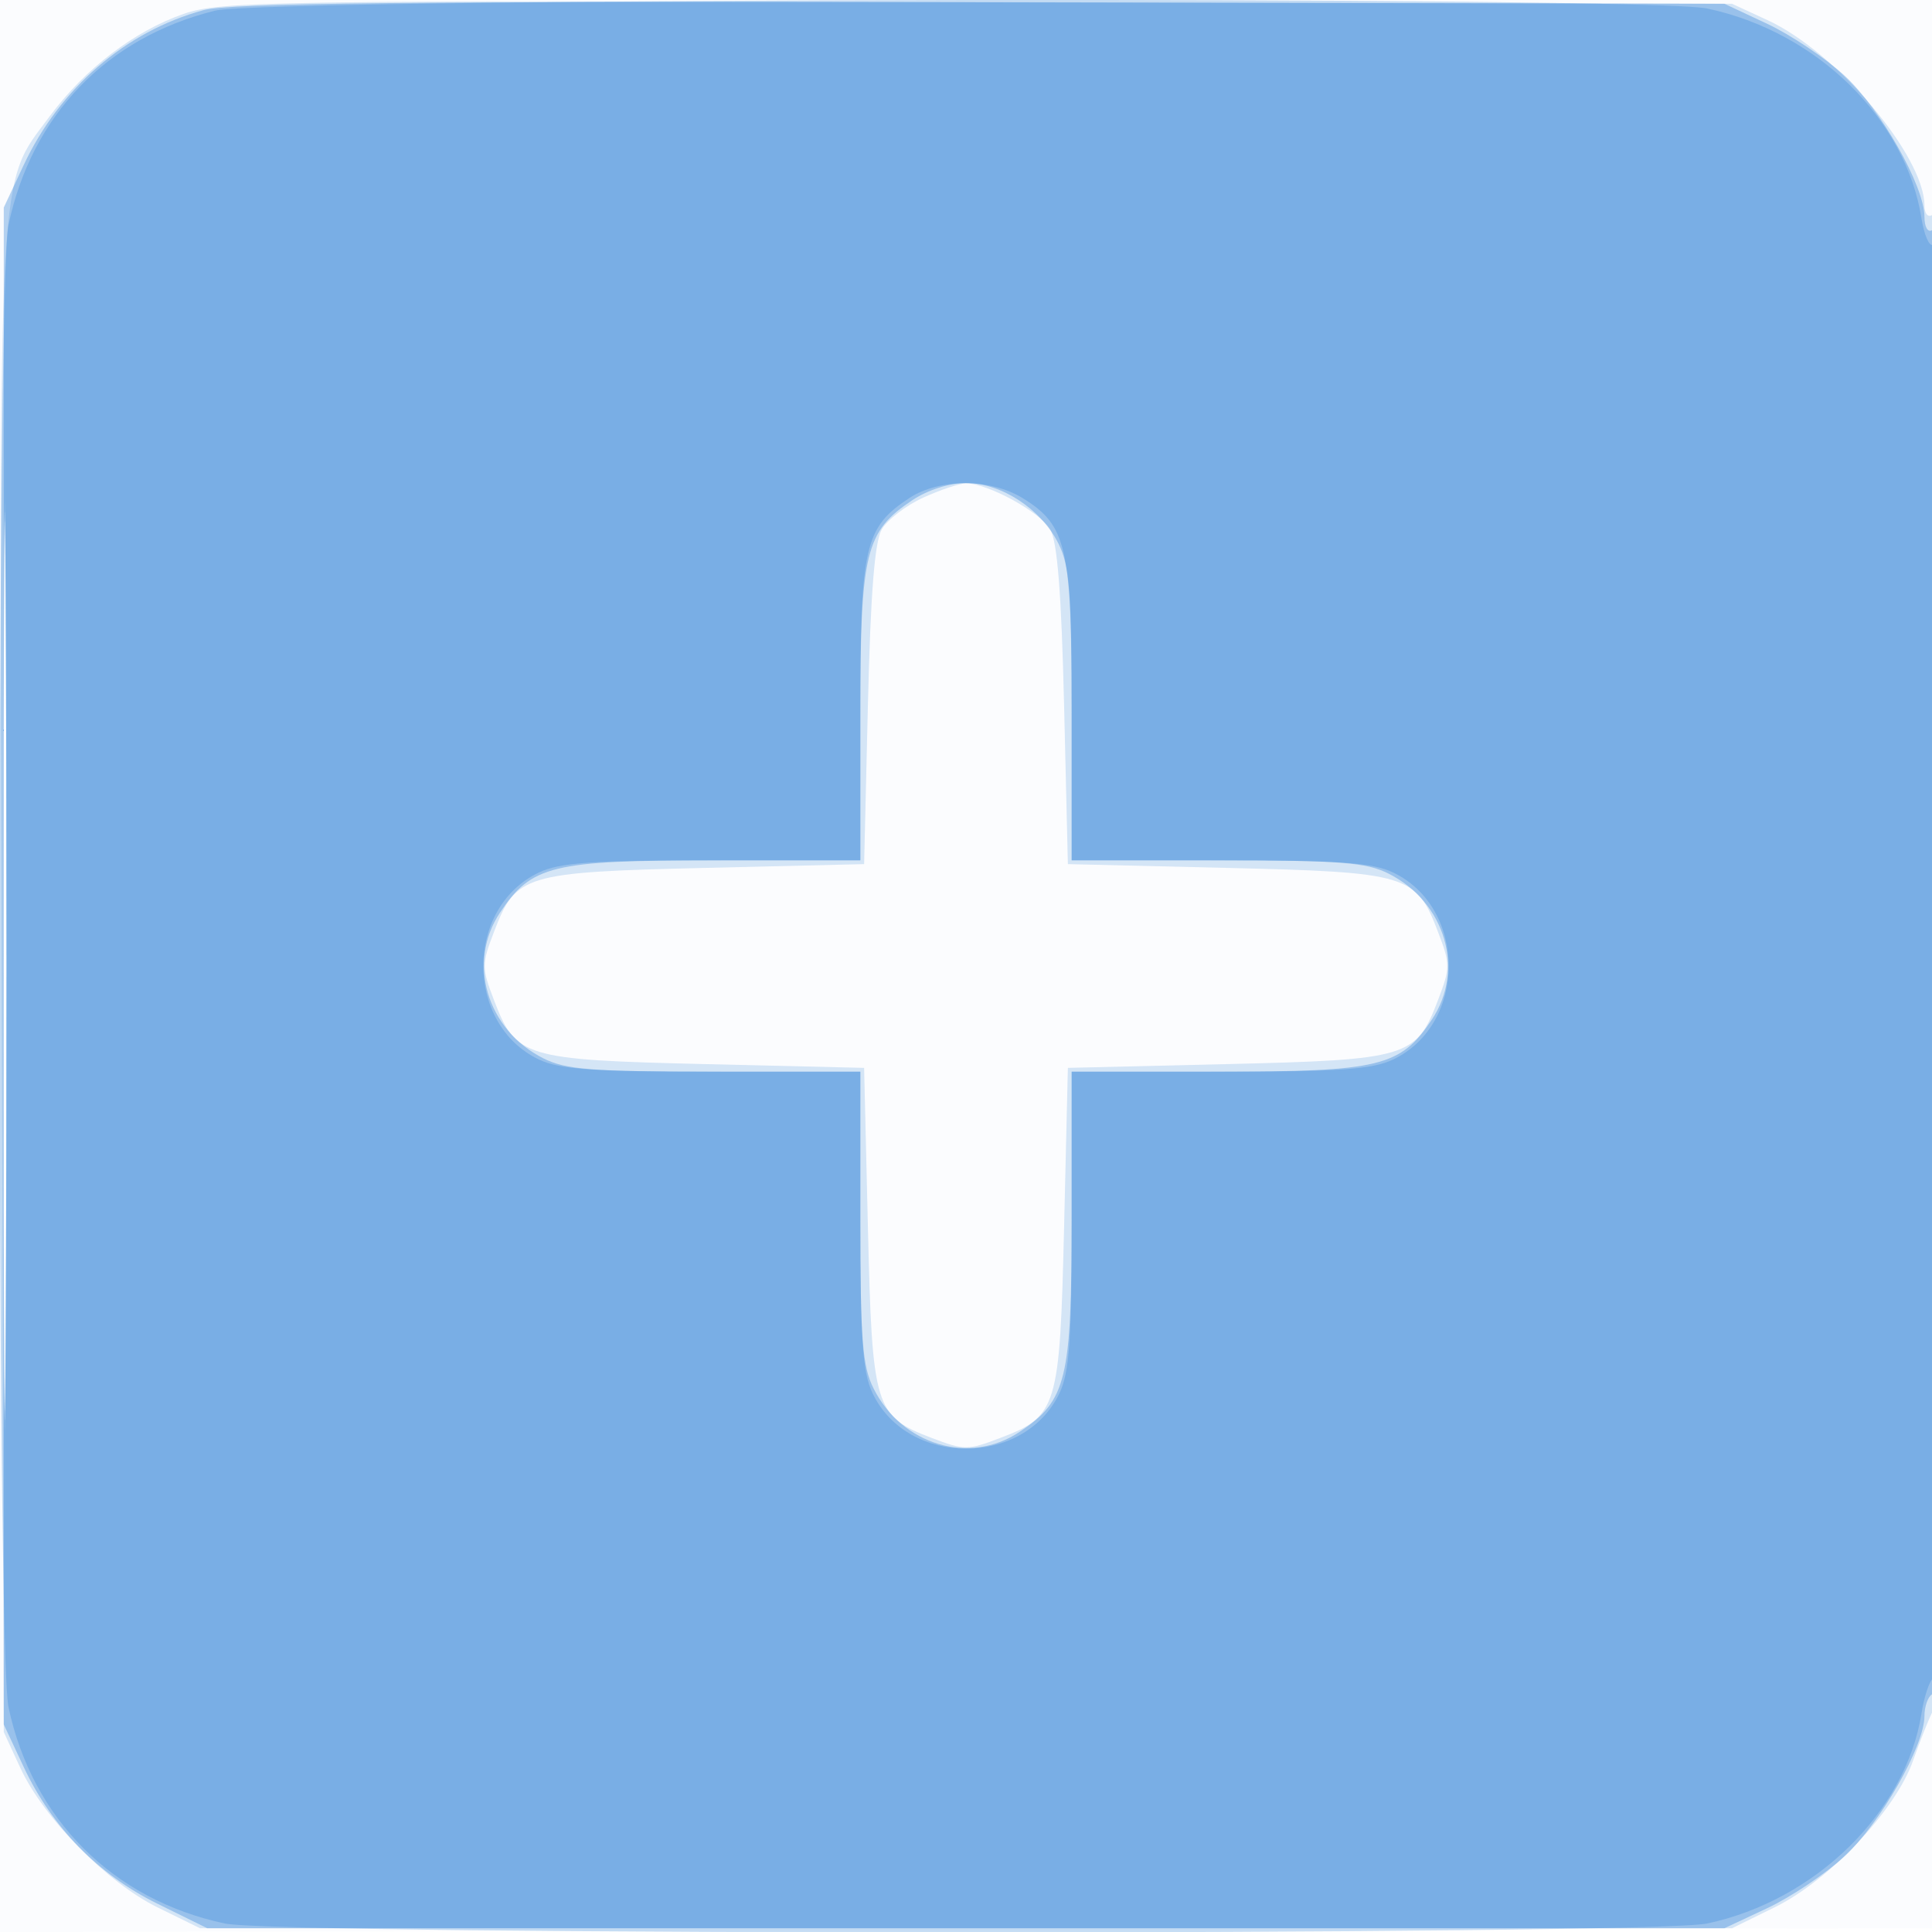
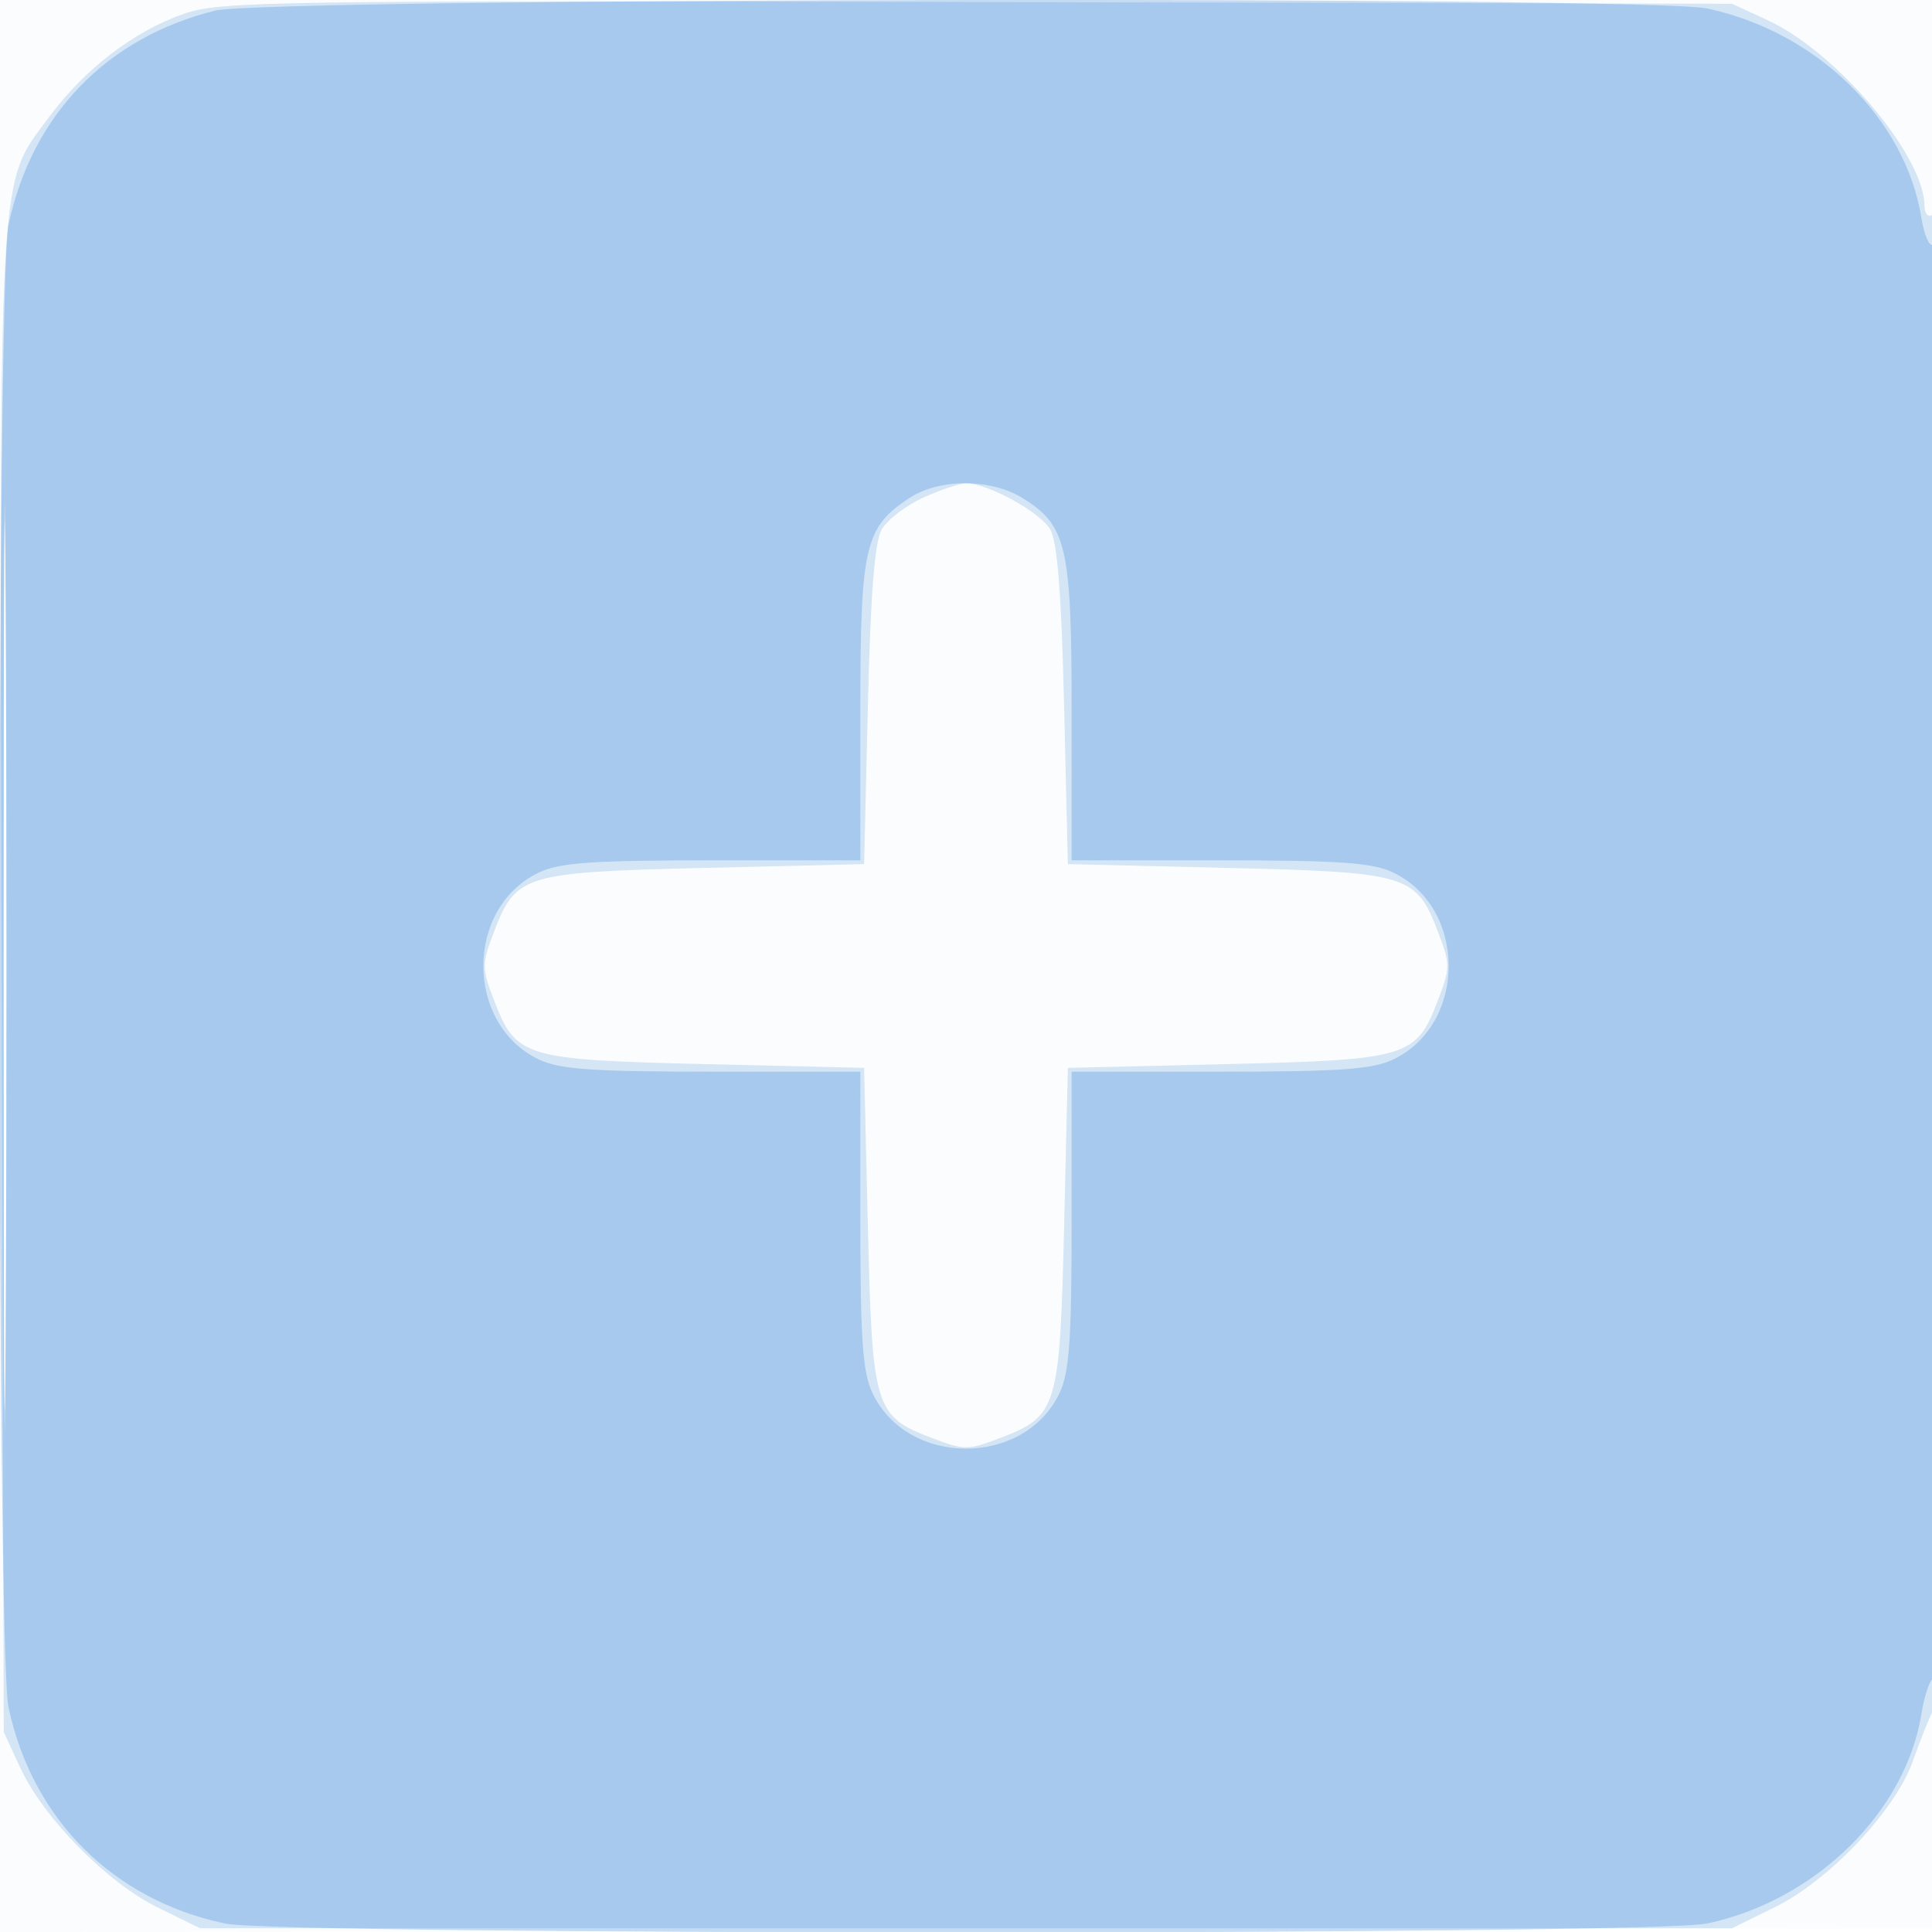
<svg xmlns="http://www.w3.org/2000/svg" width="256" height="256">
  <path fill-opacity=".016" d="M0 128.004v128.004l128.25-.254 128.25-.254.254-127.75L257.008 0H0v128.004m.485.496c0 70.4.119 99.053.265 63.672.146-35.38.146-92.98 0-128C.604 29.153.485 58.1.485 128.5" fill="#1976D2" fill-rule="evenodd" />
  <path fill-opacity=".175" d="M24.336 1.84C17.798 4.112 11.24 9.123 6.596 15.396-.353 24.783-.068 19.636.231 130.071L.5 229.5l2.194 4.751c3.063 6.631 11.498 15.205 18.197 18.494L26.5 255.5h203l5.678-2.788c7.215-3.543 15.999-12.855 18.307-19.407.931-2.643 2.102-5.586 2.604-6.541C257.388 224.288 257.3 27.697 256 28.5c-.55.34-1-.22-1-1.245 0-6.585-11.627-20.348-20.749-24.561L229.5.5l-100-.227C35.563.059 29.187.154 24.336 1.84M.481 128c0 54.725.121 77.112.269 49.75.148-27.363.148-72.138 0-99.5C.602 50.887.481 73.275.481 128m121.85-62.063c-2.293 1.041-4.768 2.944-5.5 4.228-.941 1.65-1.478 8.493-1.831 23.335l-.5 21-21.048.5c-24.048.571-25.098.889-27.989 8.458-1.646 4.31-1.646 4.774 0 9.084 2.891 7.569 3.941 7.887 27.989 8.458l21.048.5.5 21.048c.571 24.048.889 25.098 8.458 27.989 4.31 1.646 4.774 1.646 9.084 0 7.569-2.891 7.887-3.941 8.458-27.989l.5-21.048 21.048-.5c24.048-.571 25.098-.889 27.989-8.458 1.646-4.31 1.646-4.774 0-9.084-2.891-7.569-3.941-7.887-27.989-8.458l-21.048-.5-.5-21c-.353-14.842-.89-21.685-1.831-23.335-1.316-2.31-8.27-6.121-11.169-6.121-.825 0-3.376.852-5.669 1.893" fill="#1976D2" fill-rule="evenodd" />
-   <path fill-opacity=".319" d="M26.929 1.355C16.641 4.157 7.917 11.681 3.135 21.88L.5 27.5v201l2.66 5.675c3.725 7.946 9.87 14.222 17.696 18.075l6.602 3.25H228.5l5.675-2.66c3.121-1.464 7.722-4.547 10.223-6.853C249.137 241.619 255 231.34 255 227.399c0-1.254.45-2.559 1-2.899.656-.405 1-34.03 1-97.618 0-64.412-.336-96.792-1-96.382-.561.346-1-.436-1-1.781 0-4.044-5.802-14.282-10.602-18.706-2.501-2.306-7.102-5.389-10.223-6.853L228.5.5 130 .305C54.044.155 30.454.396 26.929 1.355M.481 128c0 53.625.121 75.563.269 48.75.148-26.813.148-70.688 0-97.5C.602 52.437.481 74.375.481 128m120.417-61.73c-6.244 4.171-6.895 6.857-6.896 28.48L114 114l-19.25.002c-21.623.001-24.309.652-28.48 6.896-4.426 6.626-1.768 15.574 5.75 19.35 2.952 1.484 6.399 1.749 22.73 1.75L114 142l.002 19.25c.001 16.331.266 19.778 1.75 22.73 3.776 7.518 12.724 10.176 19.35 5.75 6.244-4.171 6.895-6.857 6.896-28.48L142 142l19.25-.002c21.623-.001 24.309-.652 28.48-6.896 4.426-6.626 1.768-15.574-5.75-19.35-2.952-1.484-6.399-1.749-22.73-1.75L142 114l-.002-19.25c-.001-16.331-.266-19.778-1.75-22.73C137.949 67.443 132.691 64 128 64c-2.186 0-5.096.93-7.102 2.27" fill="#1976D2" fill-rule="evenodd" />
  <path fill-opacity=".248" d="M28.5 1.409C14.115 4.974 4.213 15.242 1.124 29.799c-1.58 7.451-1.58 188.951 0 196.402 3.15 14.844 13.831 25.525 28.675 28.675 7.451 1.58 188.951 1.58 196.402 0 14.347-3.045 26.319-14.767 28.405-27.816.361-2.257 1.048-4.346 1.525-4.641.482-.298.869-42.859.869-95.537 0-54.039-.377-94.767-.875-94.459-.481.297-1.168-1.288-1.525-3.524-2.11-13.196-13.863-24.69-28.399-27.775C218.311-.55 35.342-.286 28.5 1.409M.48 128c0 52.525.121 74.012.27 47.75.148-26.263.148-69.238 0-95.5C.601 53.987.48 75.475.48 128M120.5 65.988c-5.933 3.904-6.5 6.369-6.5 28.246V114H94.401c-15.927 0-20.233.301-22.984 1.606-9.828 4.664-9.828 20.124 0 24.788 2.751 1.305 7.057 1.606 22.984 1.606H114v19.599c0 15.927.301 20.233 1.606 22.984 4.664 9.828 20.124 9.828 24.788 0 1.305-2.751 1.606-7.057 1.606-22.984V142h19.599c15.927 0 20.233-.301 22.984-1.606 9.828-4.664 9.828-20.124 0-24.788-2.751-1.305-7.057-1.606-22.984-1.606H142V94.401c0-21.94-.649-24.785-6.474-28.385-4.255-2.63-11.054-2.642-15.026-.028" fill="#1976D2" fill-rule="evenodd" />
</svg>